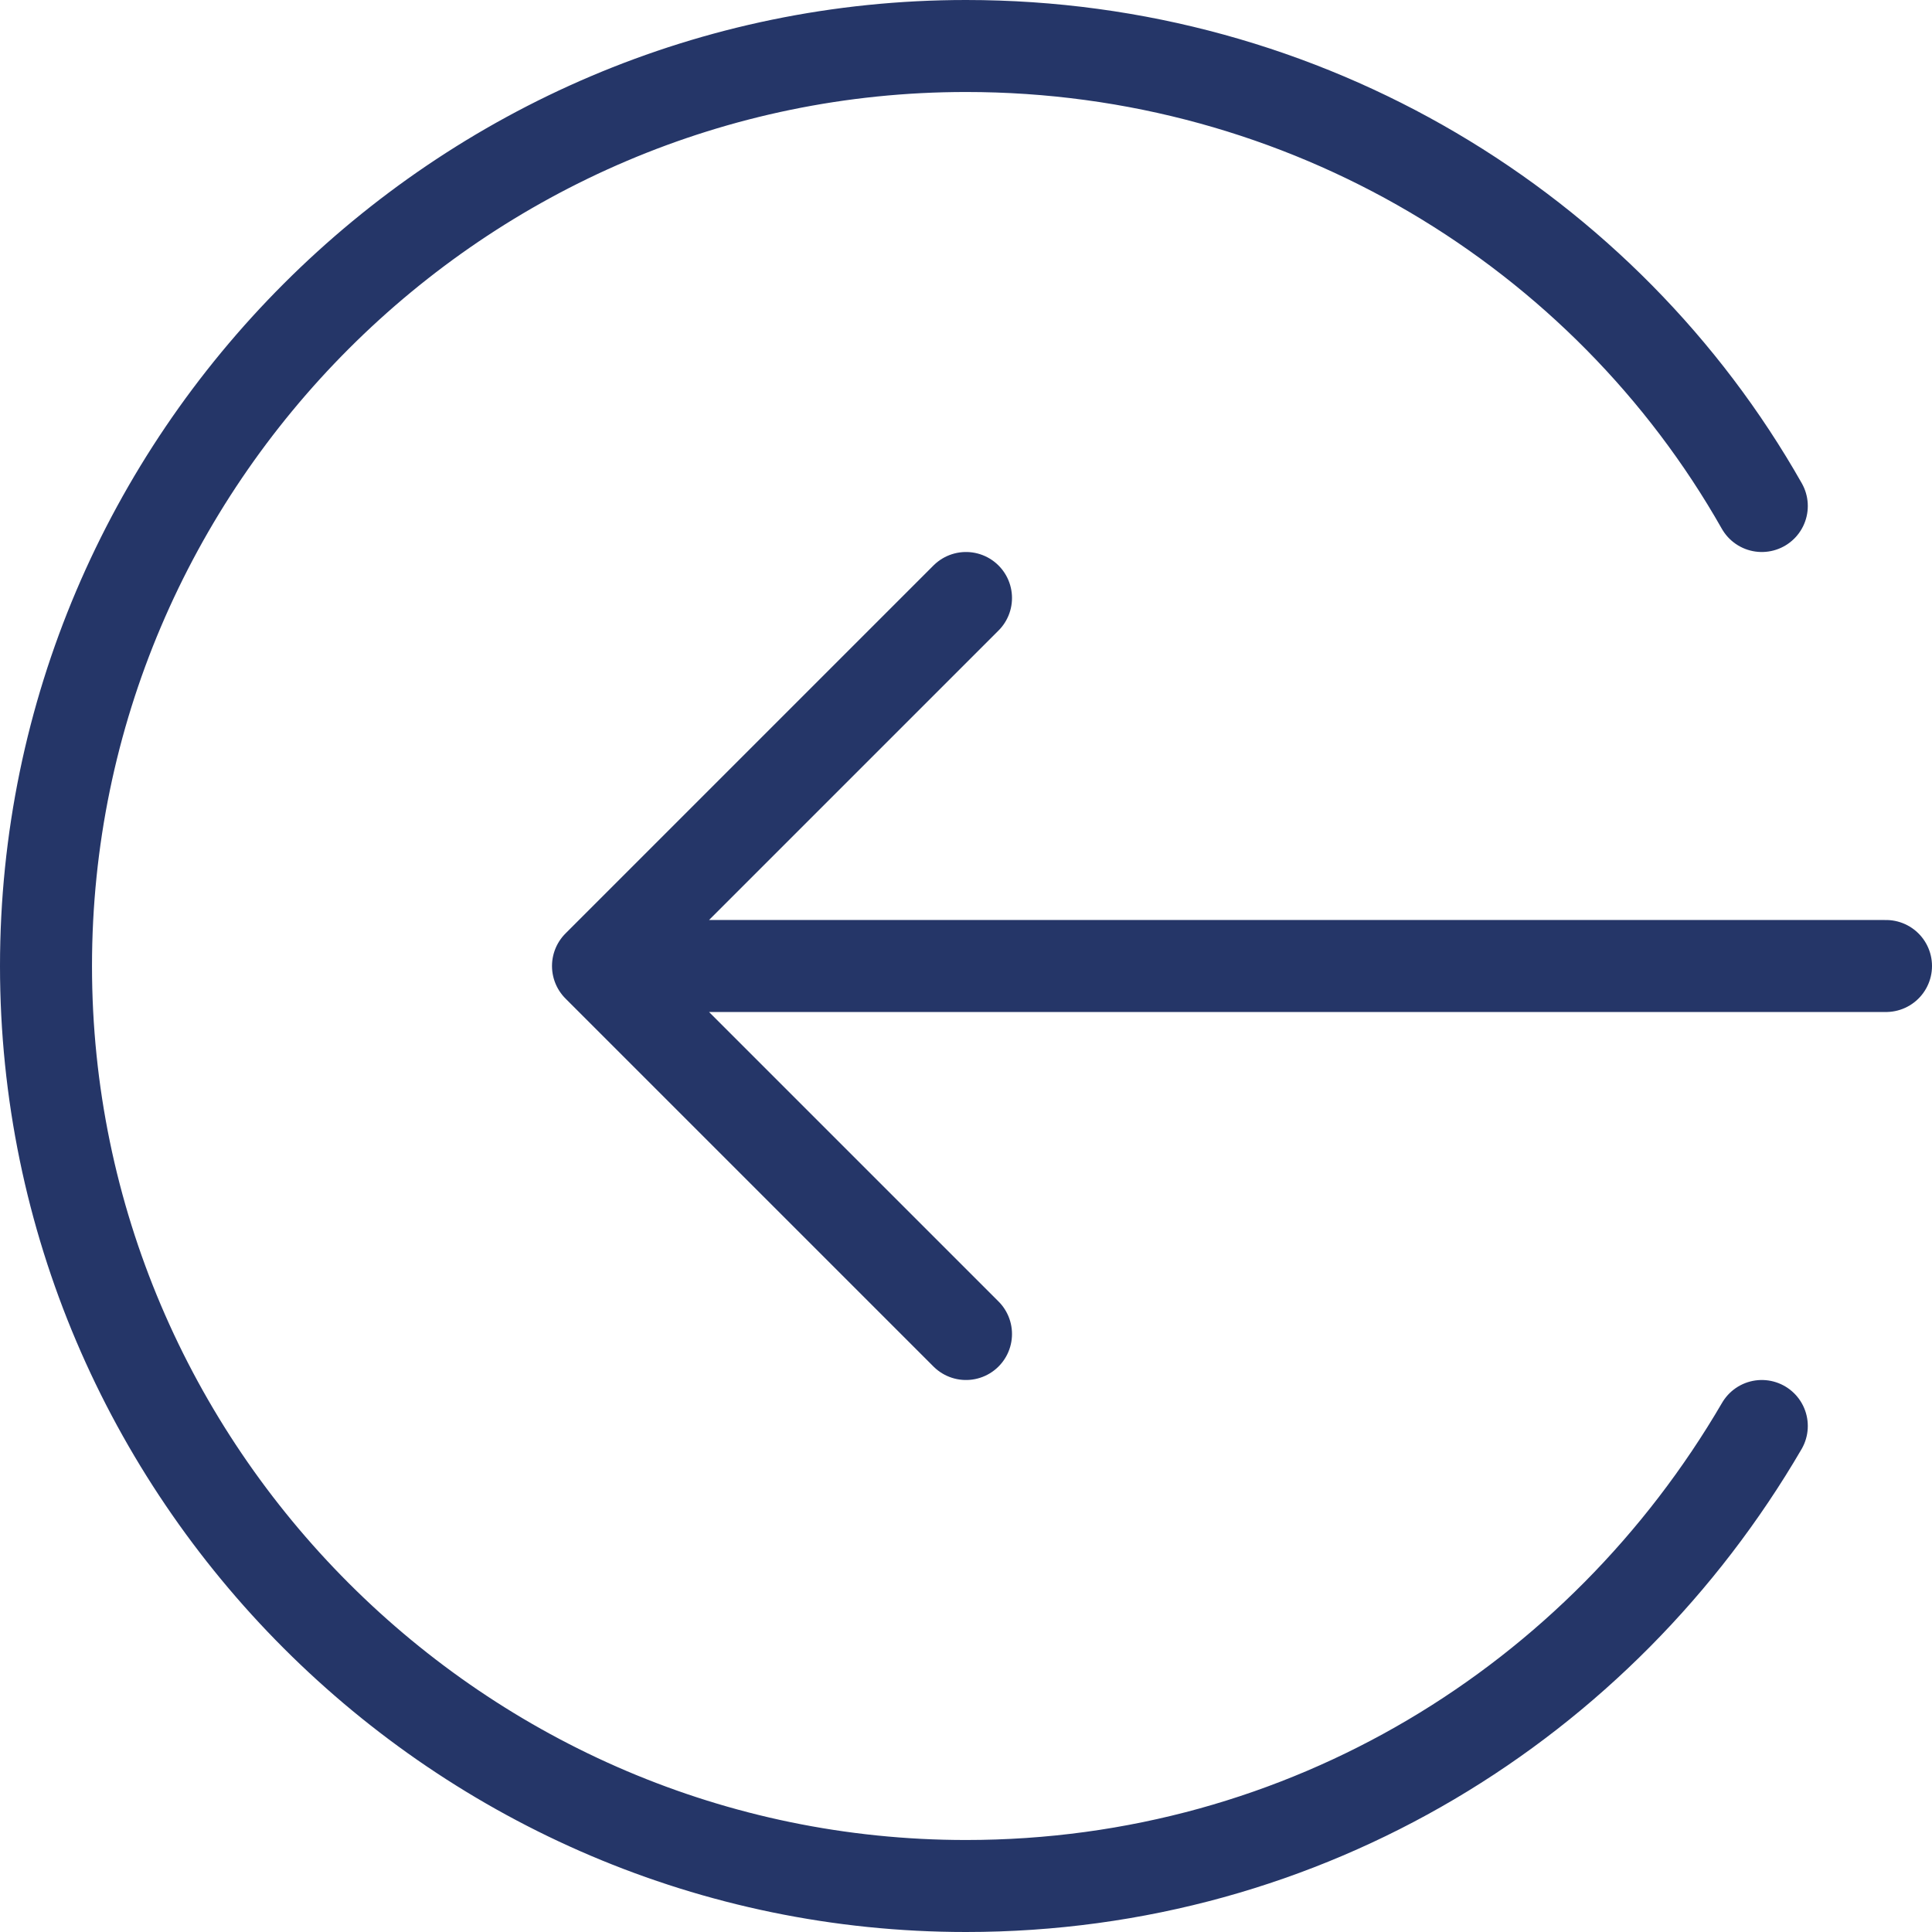
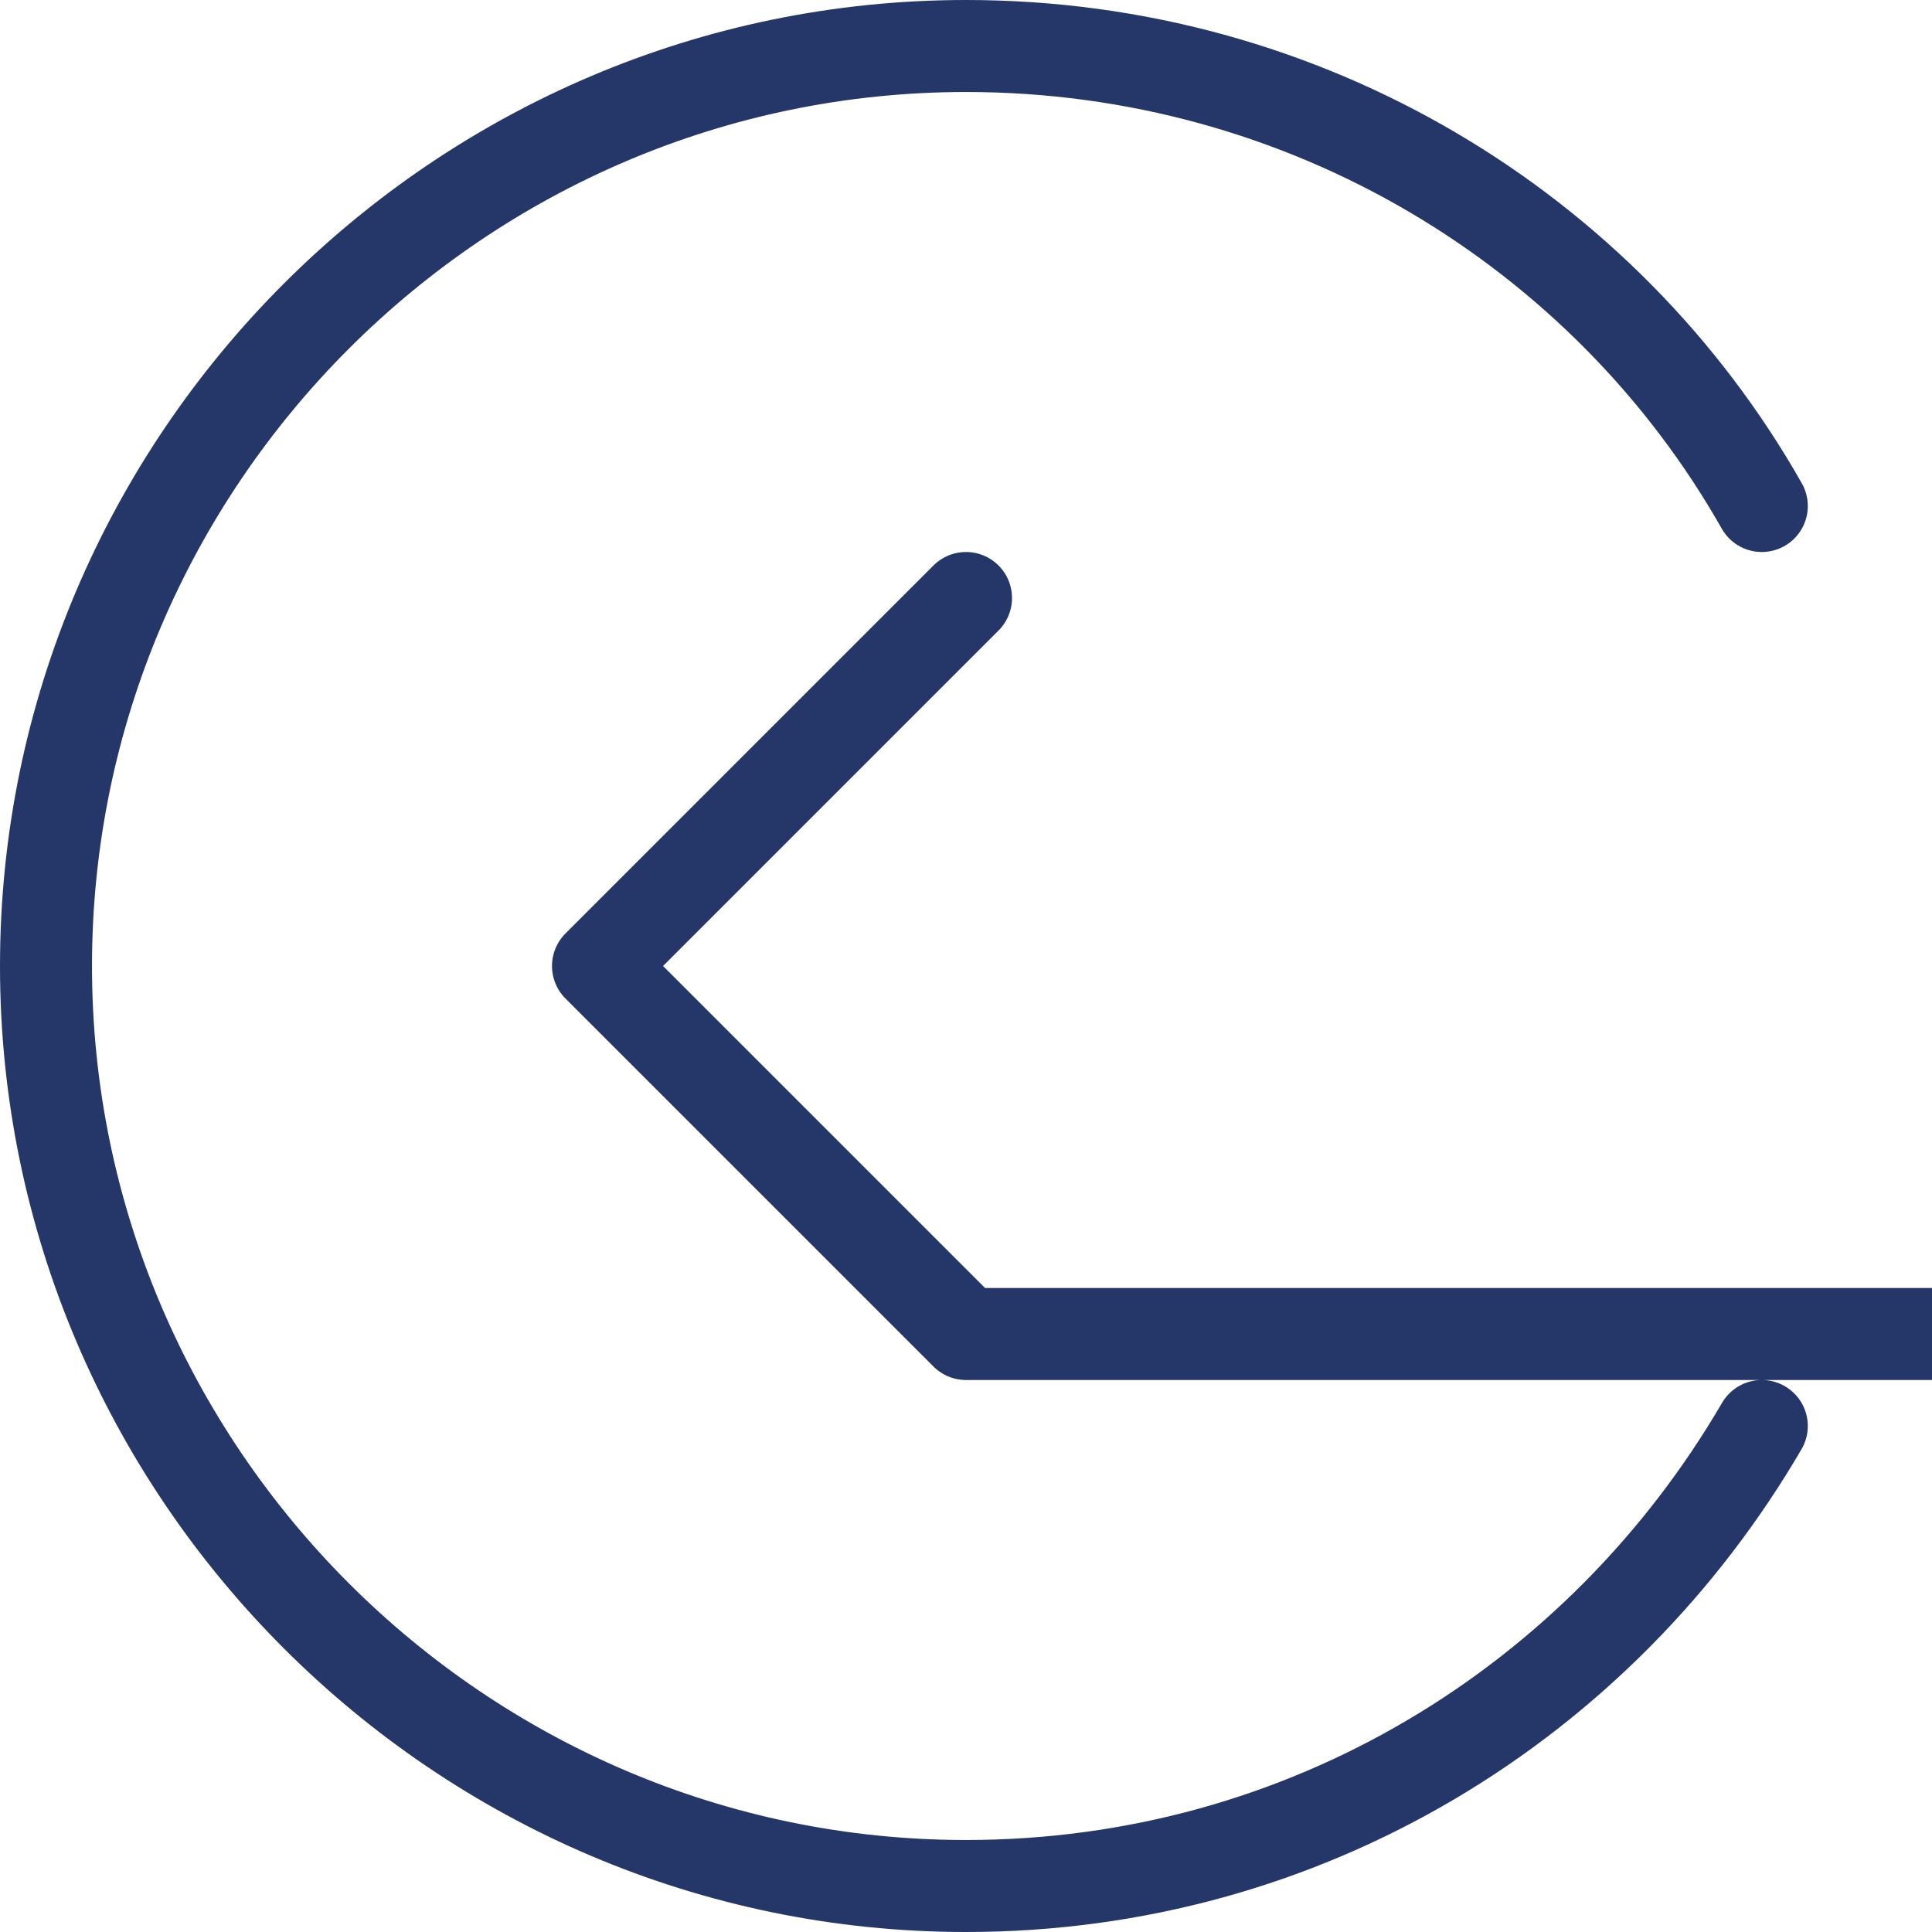
<svg xmlns="http://www.w3.org/2000/svg" version="1.1" id="Calque_1" x="0px" y="0px" viewBox="0 0 42 42" style="enable-background:new 0 0 42 42;" xml:space="preserve">
  <style type="text/css">
	.st0{fill:none;stroke:#253668;stroke-width:2;stroke-linecap:round;stroke-linejoin:round;}
</style>
-   <path class="st0" d="M38.3,31c-3.5,6-9.9,10-17.3,10C10,41,1,32,1,21S10,1,21,1c7.4,0,13.9,4,17.3,10 M21,13l-8,8 M13,21l8,8 M13,21  h28" />
+   <path class="st0" d="M38.3,31c-3.5,6-9.9,10-17.3,10C10,41,1,32,1,21S10,1,21,1c7.4,0,13.9,4,17.3,10 M21,13l-8,8 M13,21l8,8 h28" />
</svg>